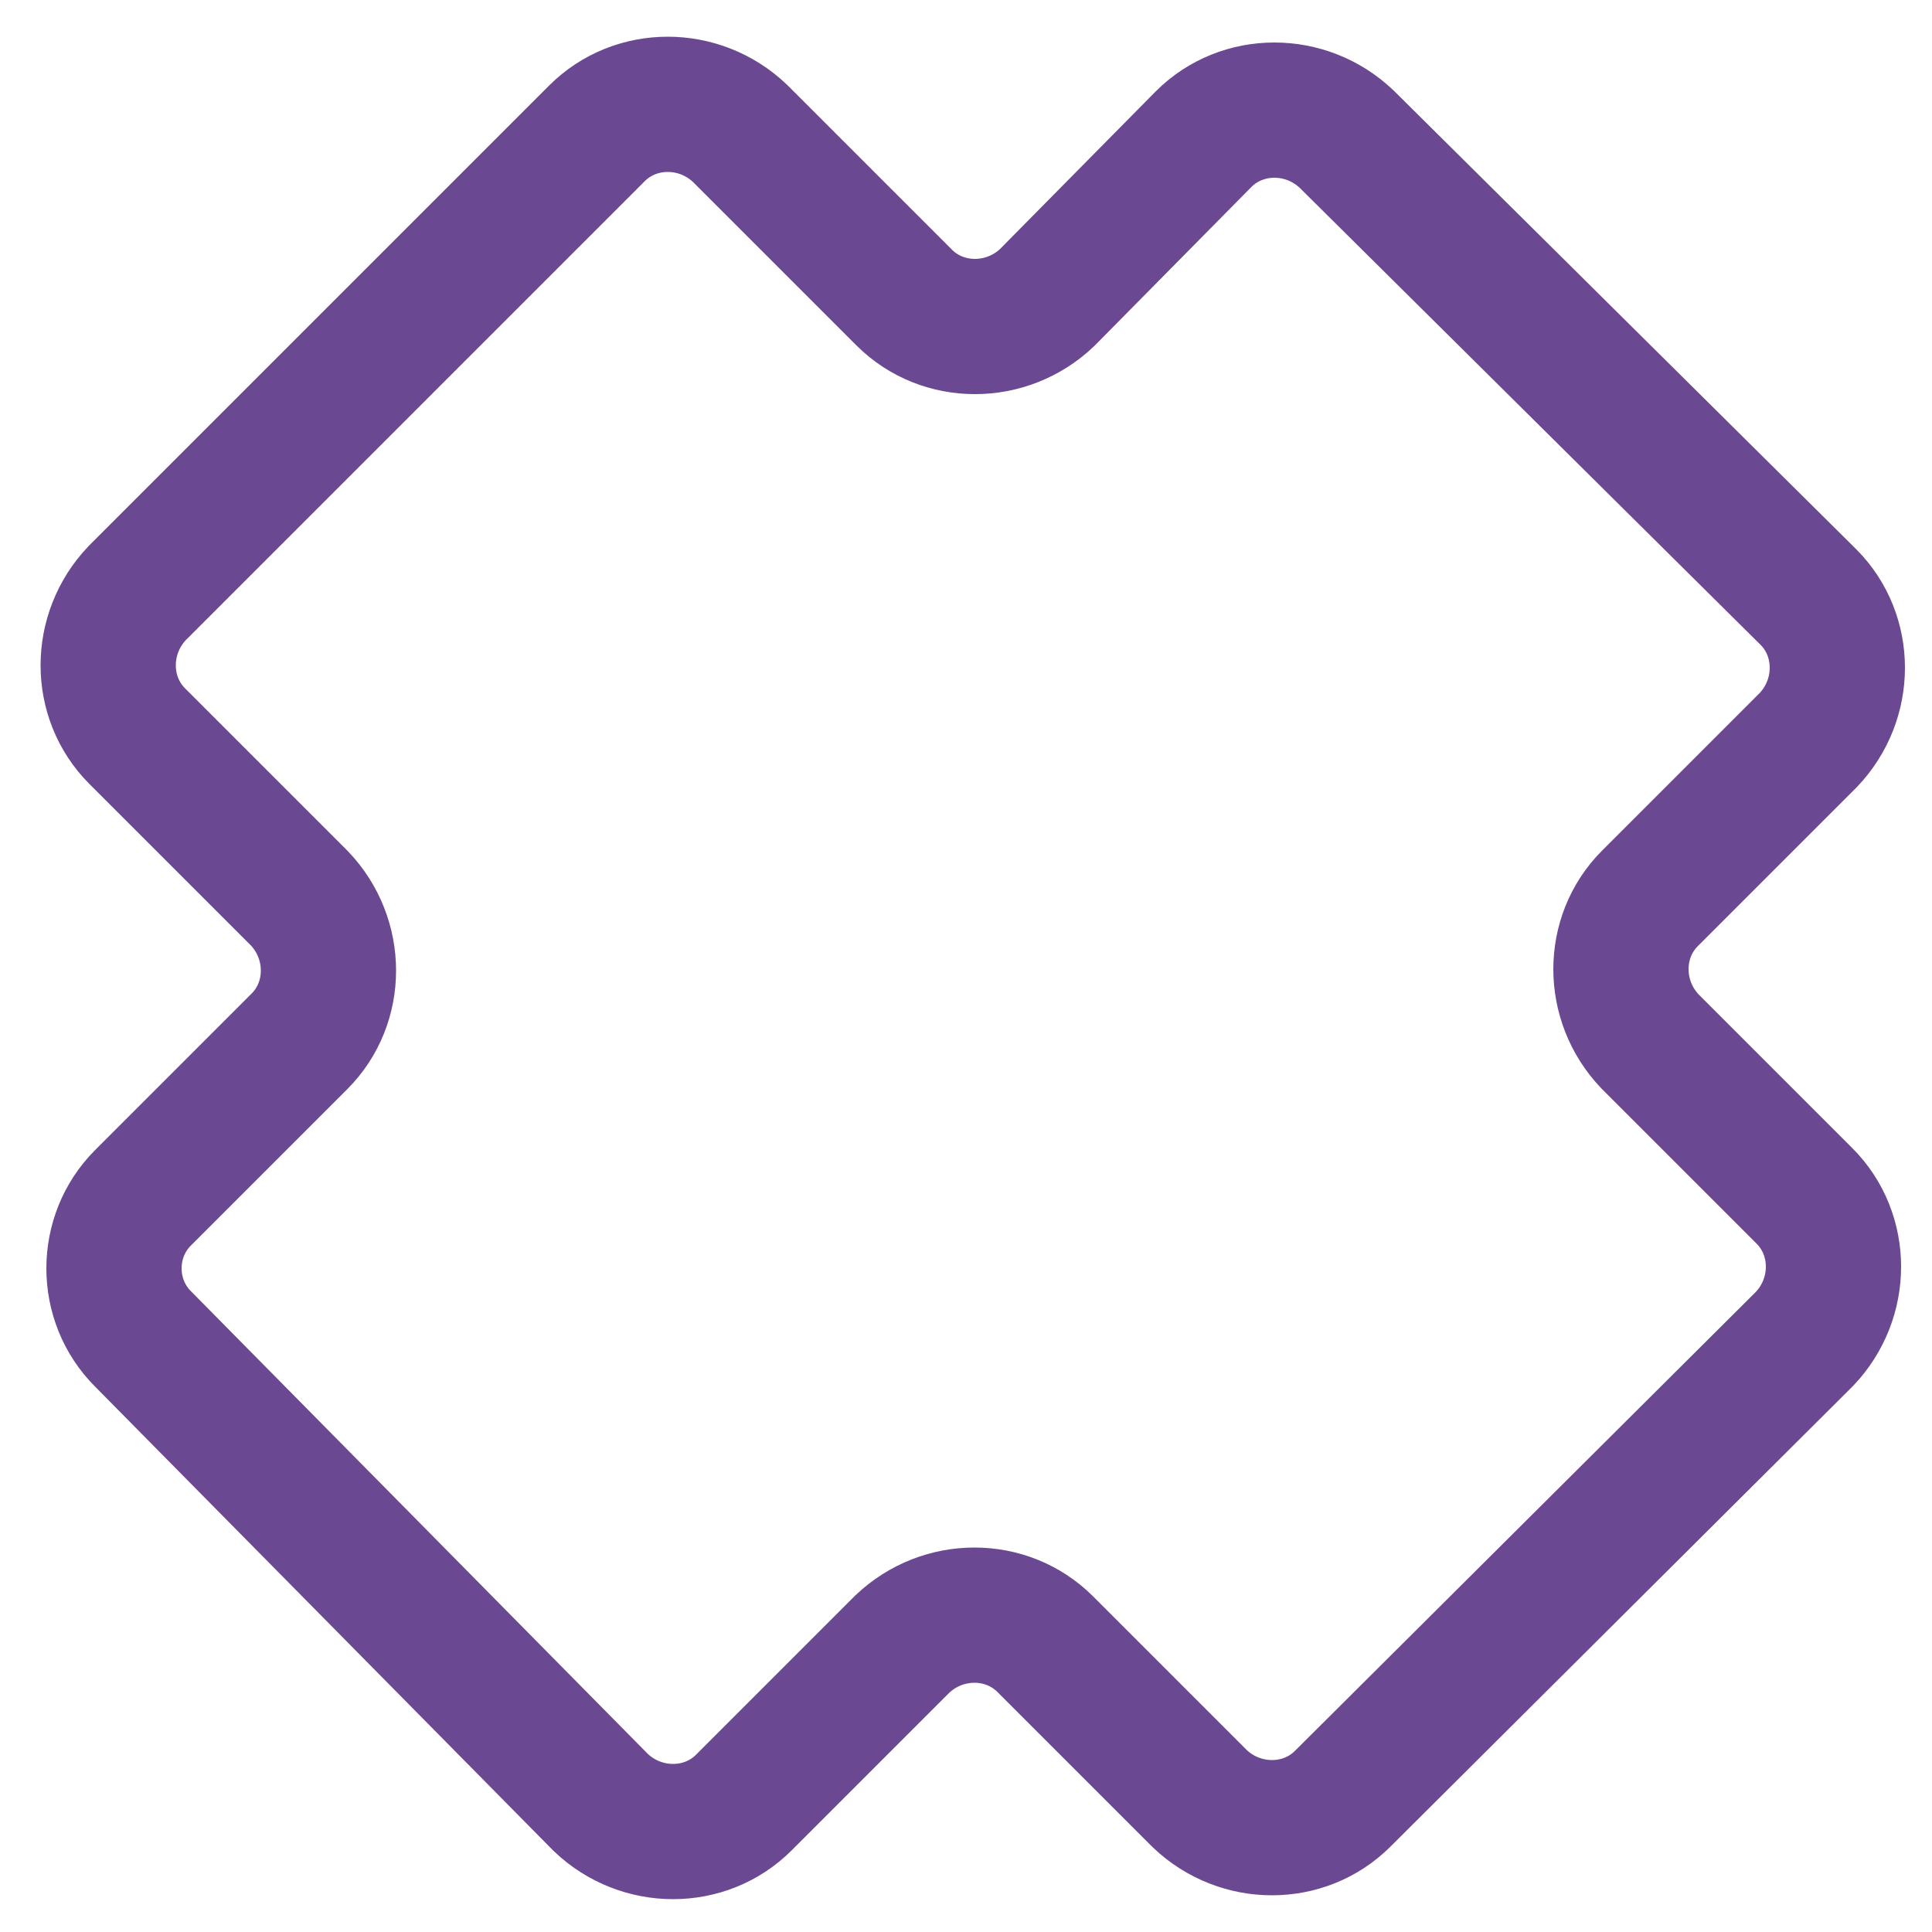
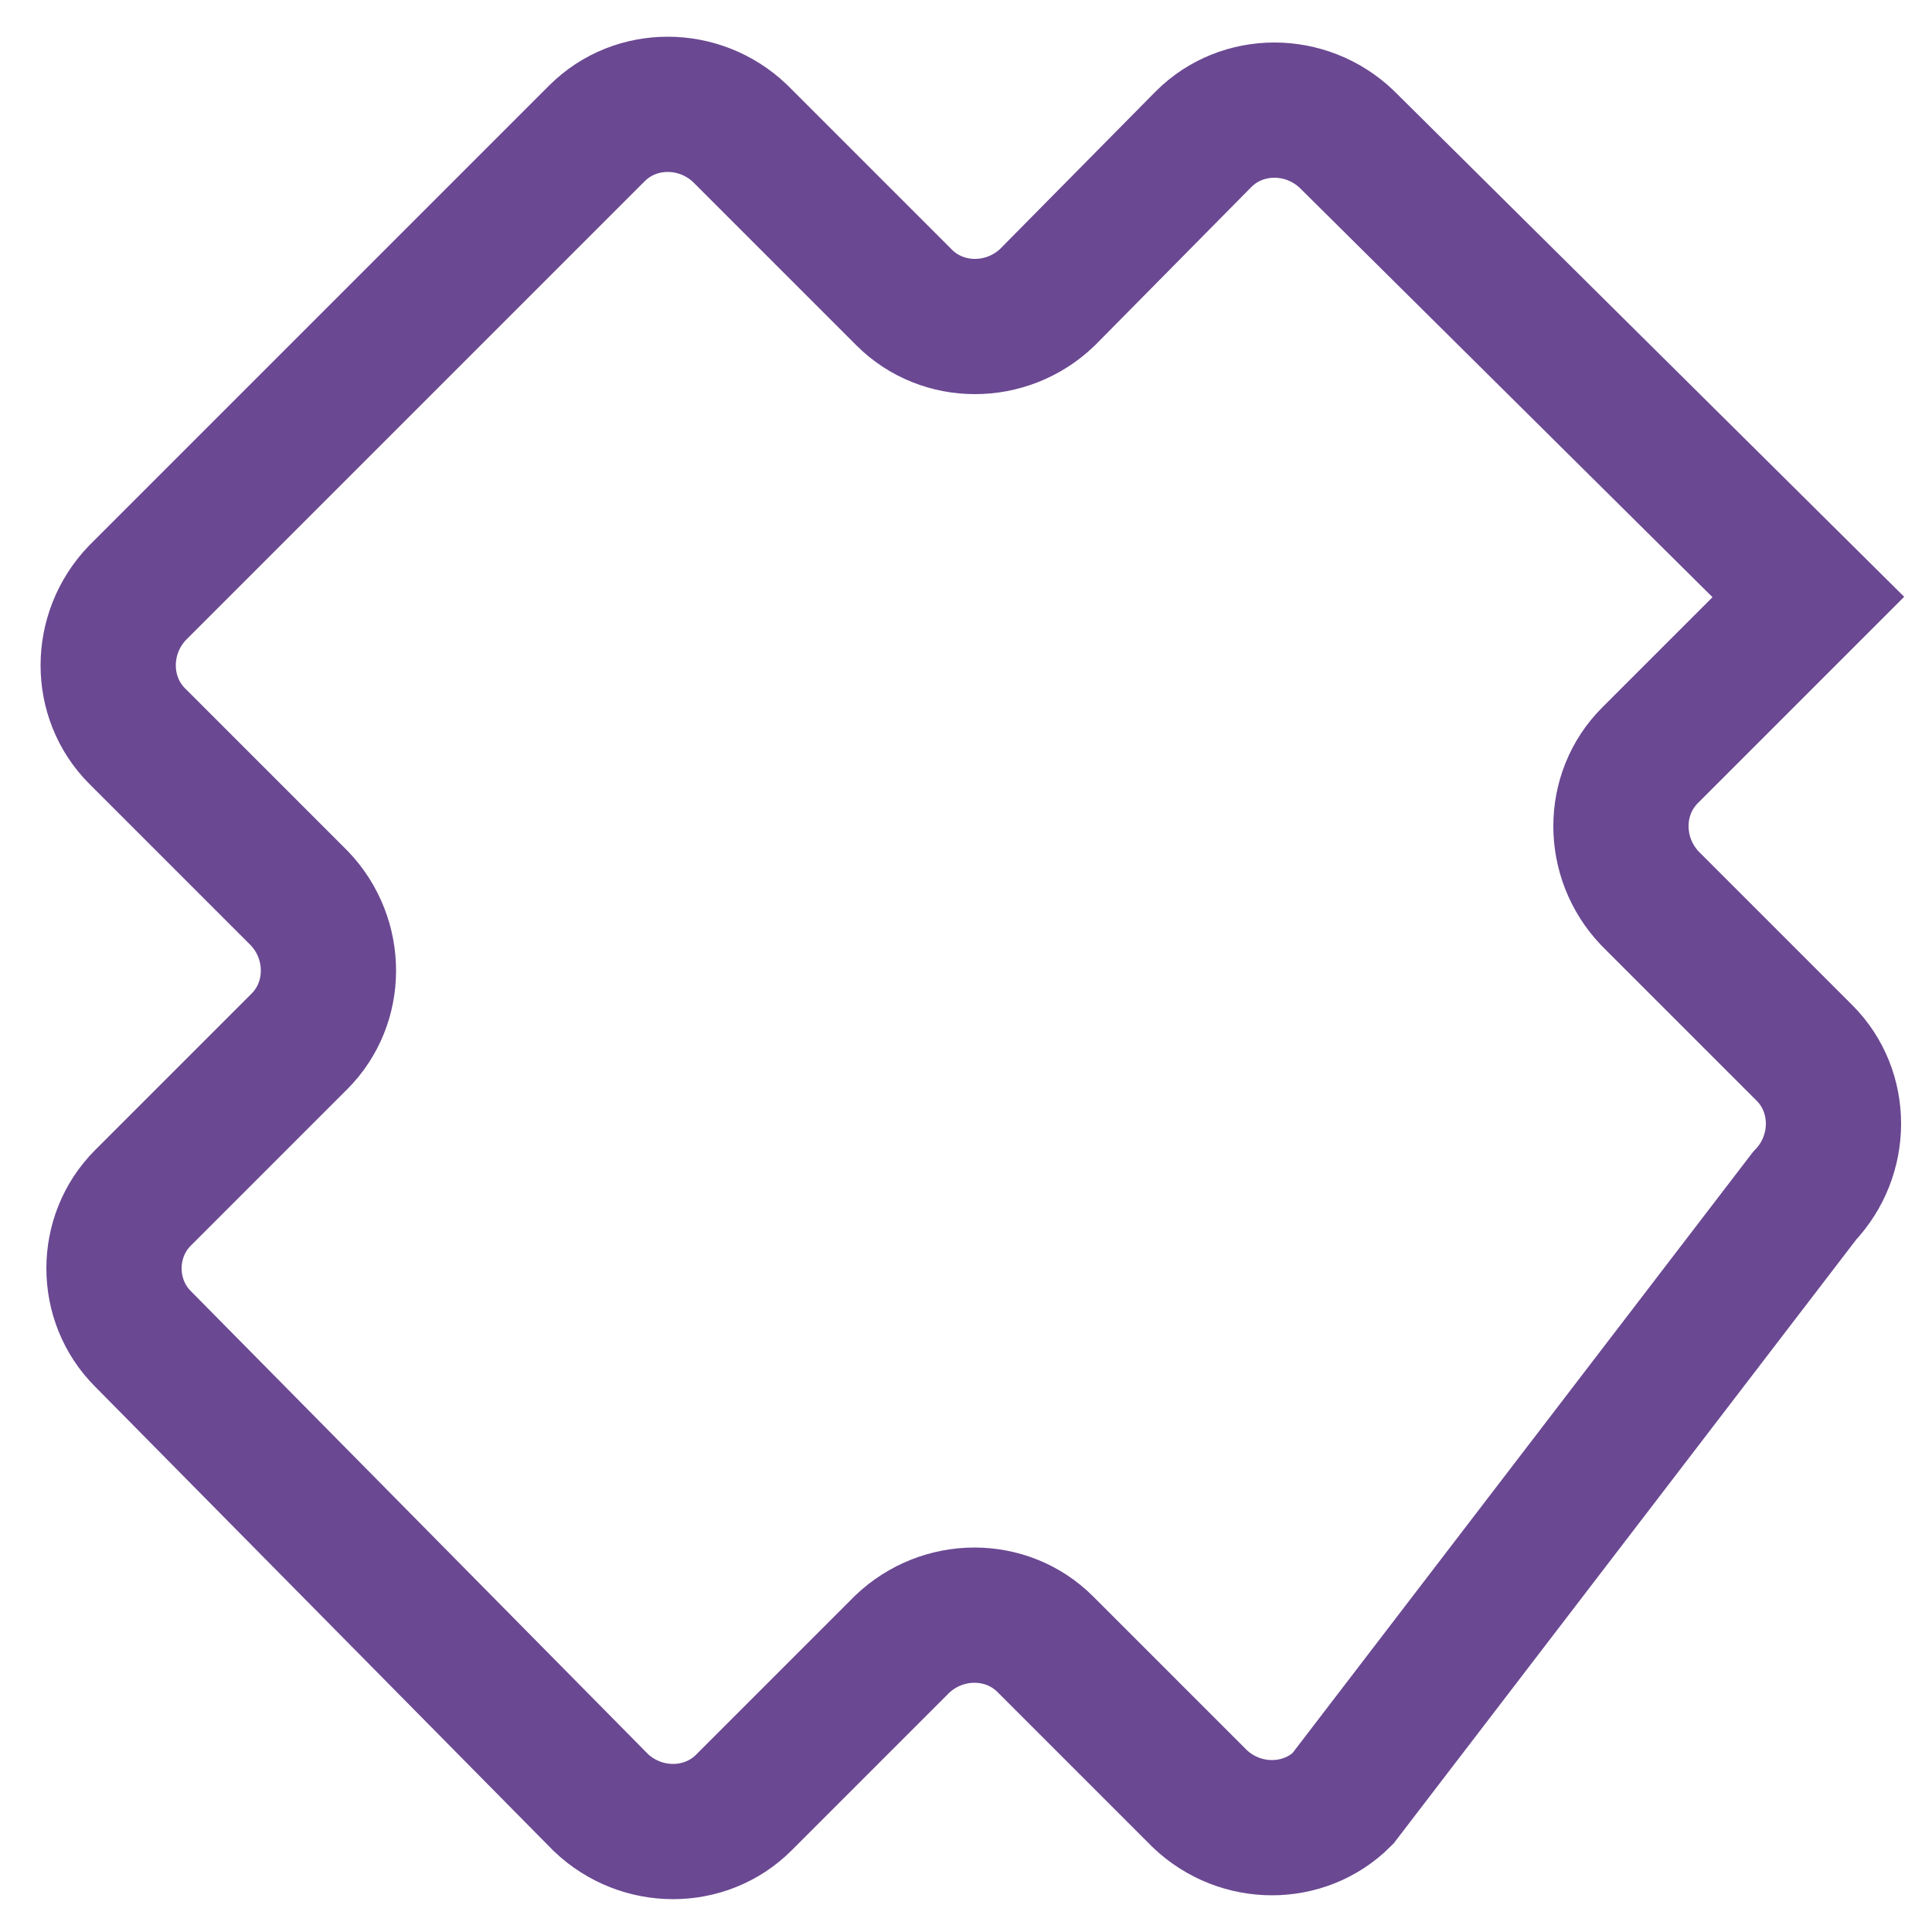
<svg xmlns="http://www.w3.org/2000/svg" version="1.1" id="Слой_1" x="0px" y="0px" viewBox="0 0 100 100" style="enable-background:new 0 0 100 100;" xml:space="preserve">
  <style type="text/css"> .st0{display:none;} .st1{display:inline;fill:#231F20;} .st2{display:inline;} .st3{fill:#A31D51;} .st4{fill:none;stroke:#6A4892;stroke-width:7;stroke-miterlimit:10;} </style>
  <g id="Слой_3_1_" class="st0">
    <rect class="st1" width="100" height="100" />
  </g>
  <g id="Слой_3" class="st0">
-     <rect x="-0.2" y="0.3" class="st2" width="100" height="100" />
-   </g>
+     </g>
  <path class="st3" d="M-13.5,46.7" />
  <g>
    <g>
-       <path class="st4" d="M7.4,62l8.1-8.1c2-2,2-5.3,0-7.4l-8.4-8.4c-2-2-2-5.3,0-7.4L30.9,6.9c2-2,5.3-2,7.4,0l8.5,8.5 c2,2,5.3,2,7.4,0l8.1-8.2c2-2,5.3-2,7.4,0l23.9,23.7c2,2,2,5.3,0,7.4l-8.2,8.2c-2,2-2,5.3,0,7.4l8,8c2,2,2,5.3,0,7.4L69.5,93.1 c-2,2-5.3,2-7.4,0l-8-8c-2-2-5.3-2-7.4,0l-8.2,8.2c-2,2-5.3,2-7.4,0l-23.7-24C5.4,67.3,5.4,64,7.4,62z" />
+       <path class="st4" d="M7.4,62l8.1-8.1c2-2,2-5.3,0-7.4l-8.4-8.4c-2-2-2-5.3,0-7.4L30.9,6.9c2-2,5.3-2,7.4,0l8.5,8.5 c2,2,5.3,2,7.4,0l8.1-8.2c2-2,5.3-2,7.4,0l23.9,23.7l-8.2,8.2c-2,2-2,5.3,0,7.4l8,8c2,2,2,5.3,0,7.4L69.5,93.1 c-2,2-5.3,2-7.4,0l-8-8c-2-2-5.3-2-7.4,0l-8.2,8.2c-2,2-5.3,2-7.4,0l-23.7-24C5.4,67.3,5.4,64,7.4,62z" />
    </g>
  </g>
  <g class="st0"> </g>
</svg>